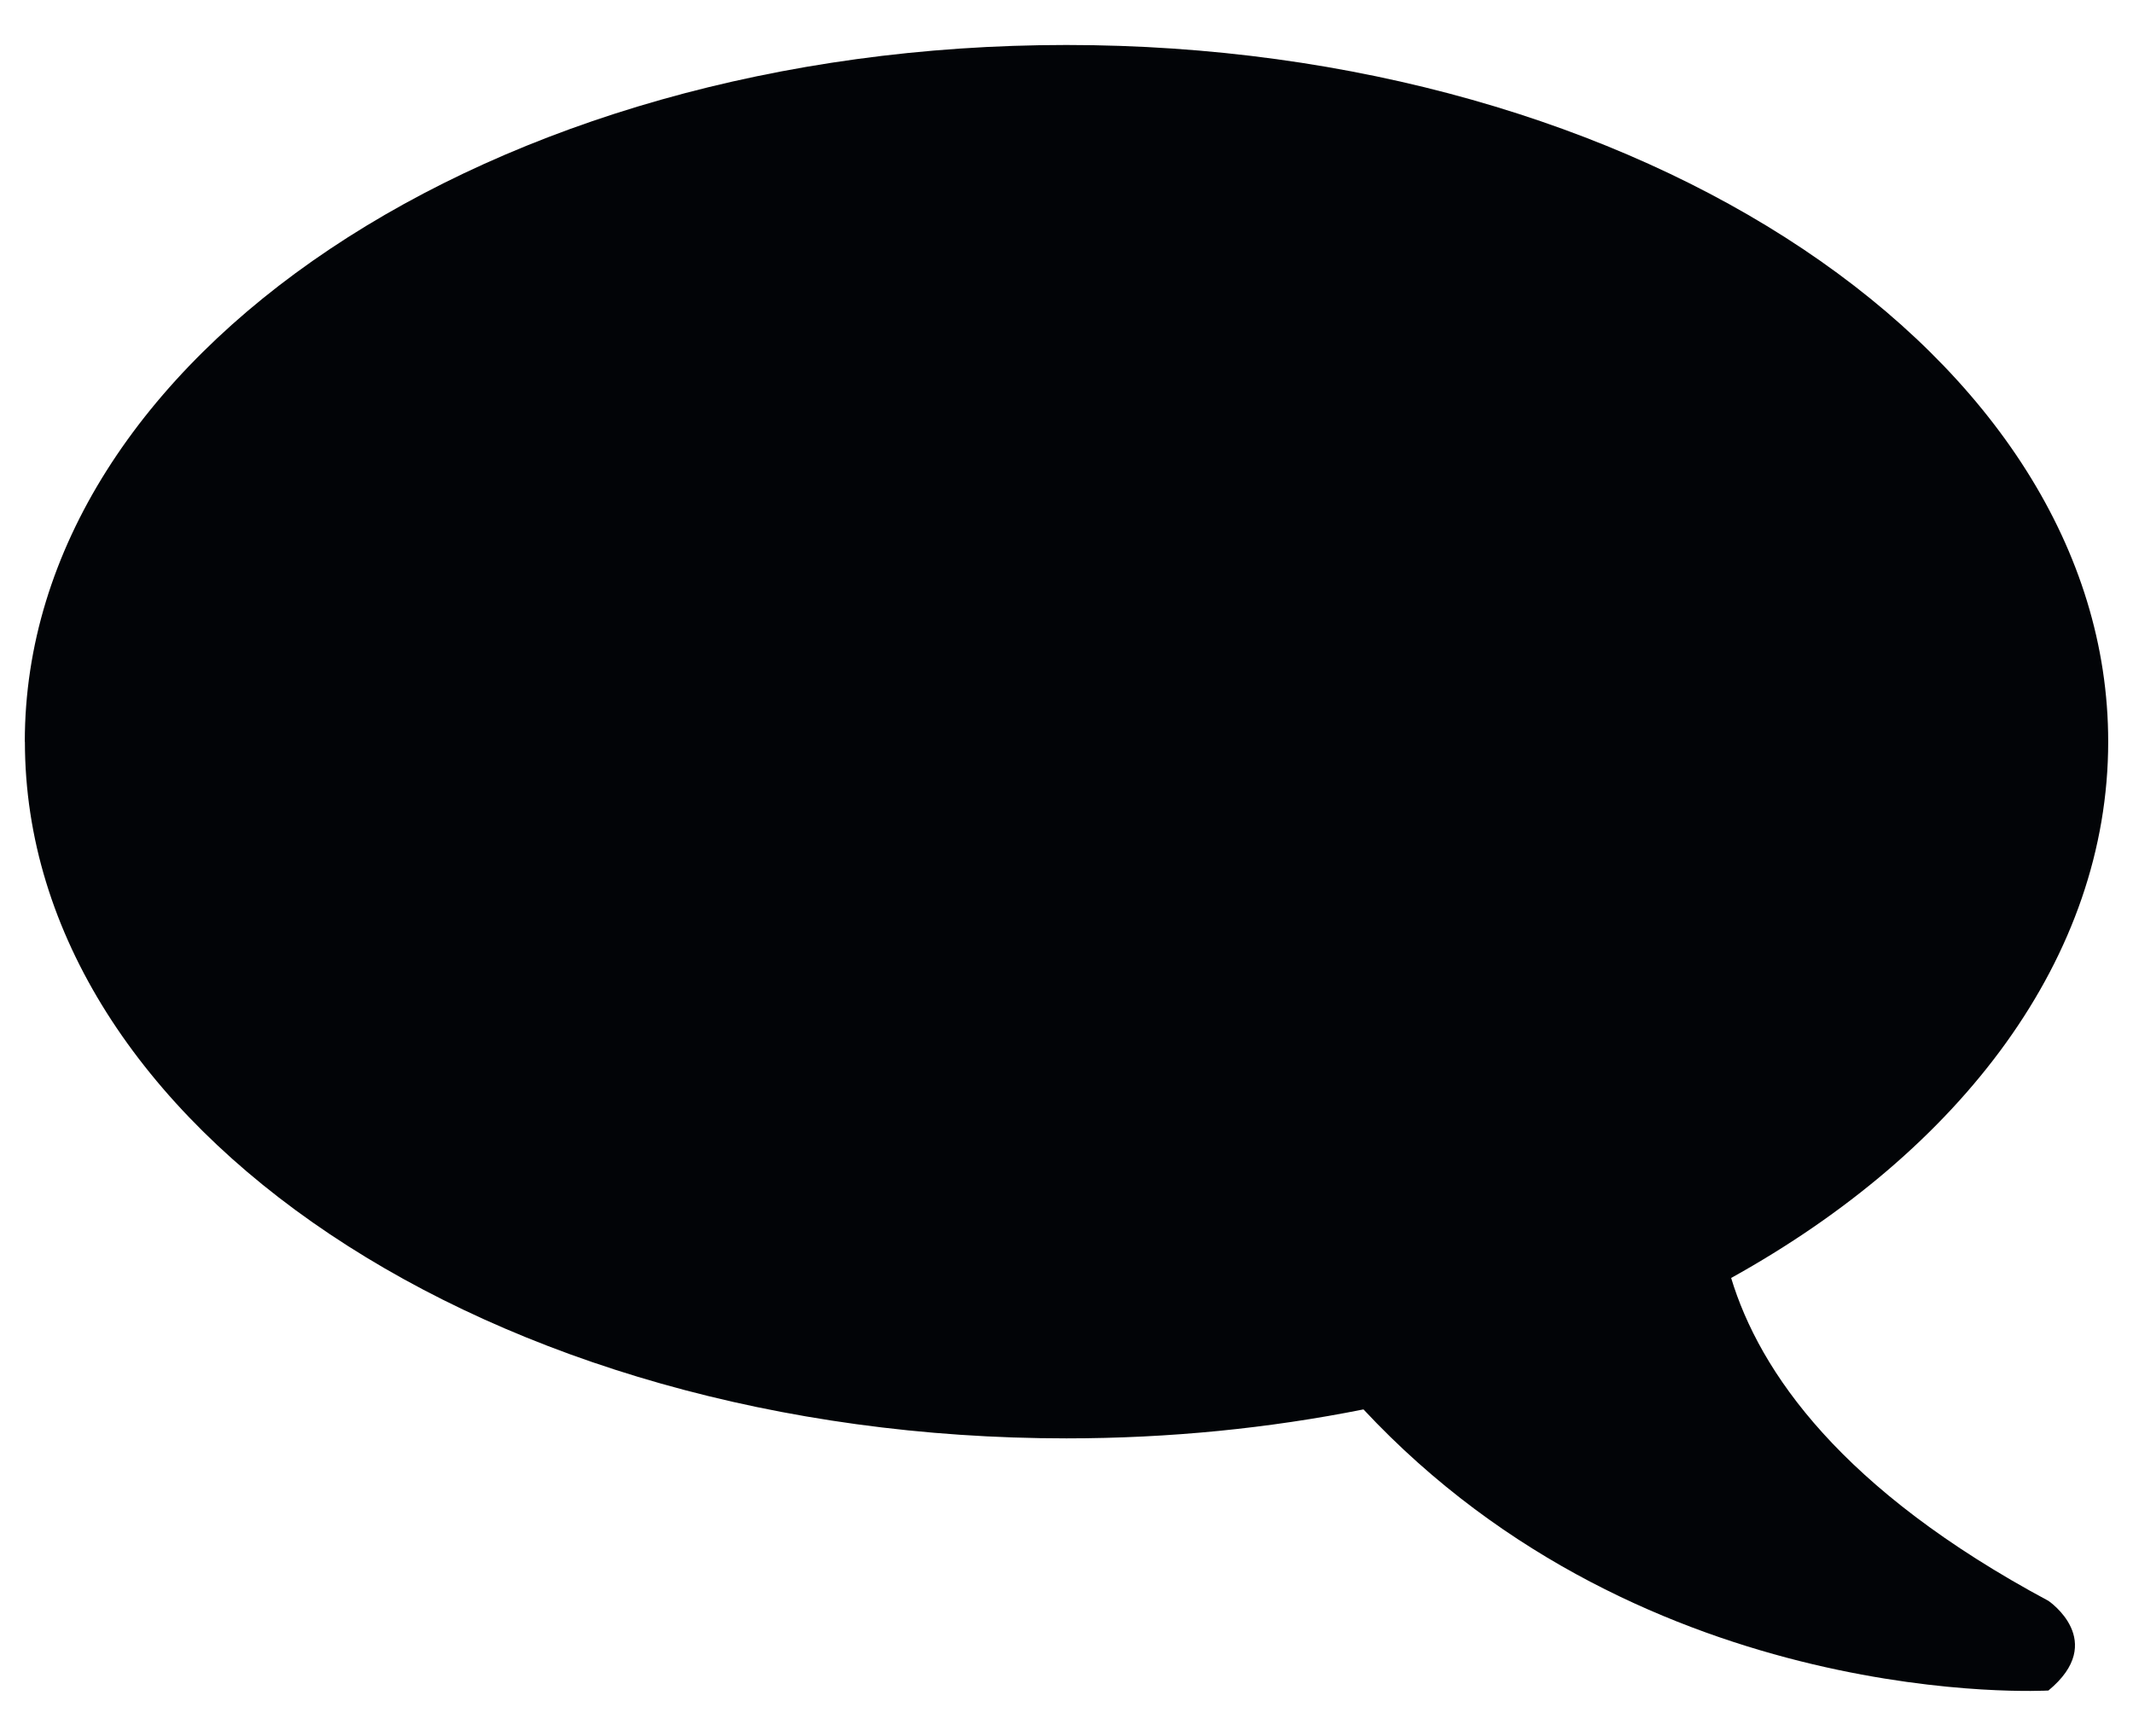
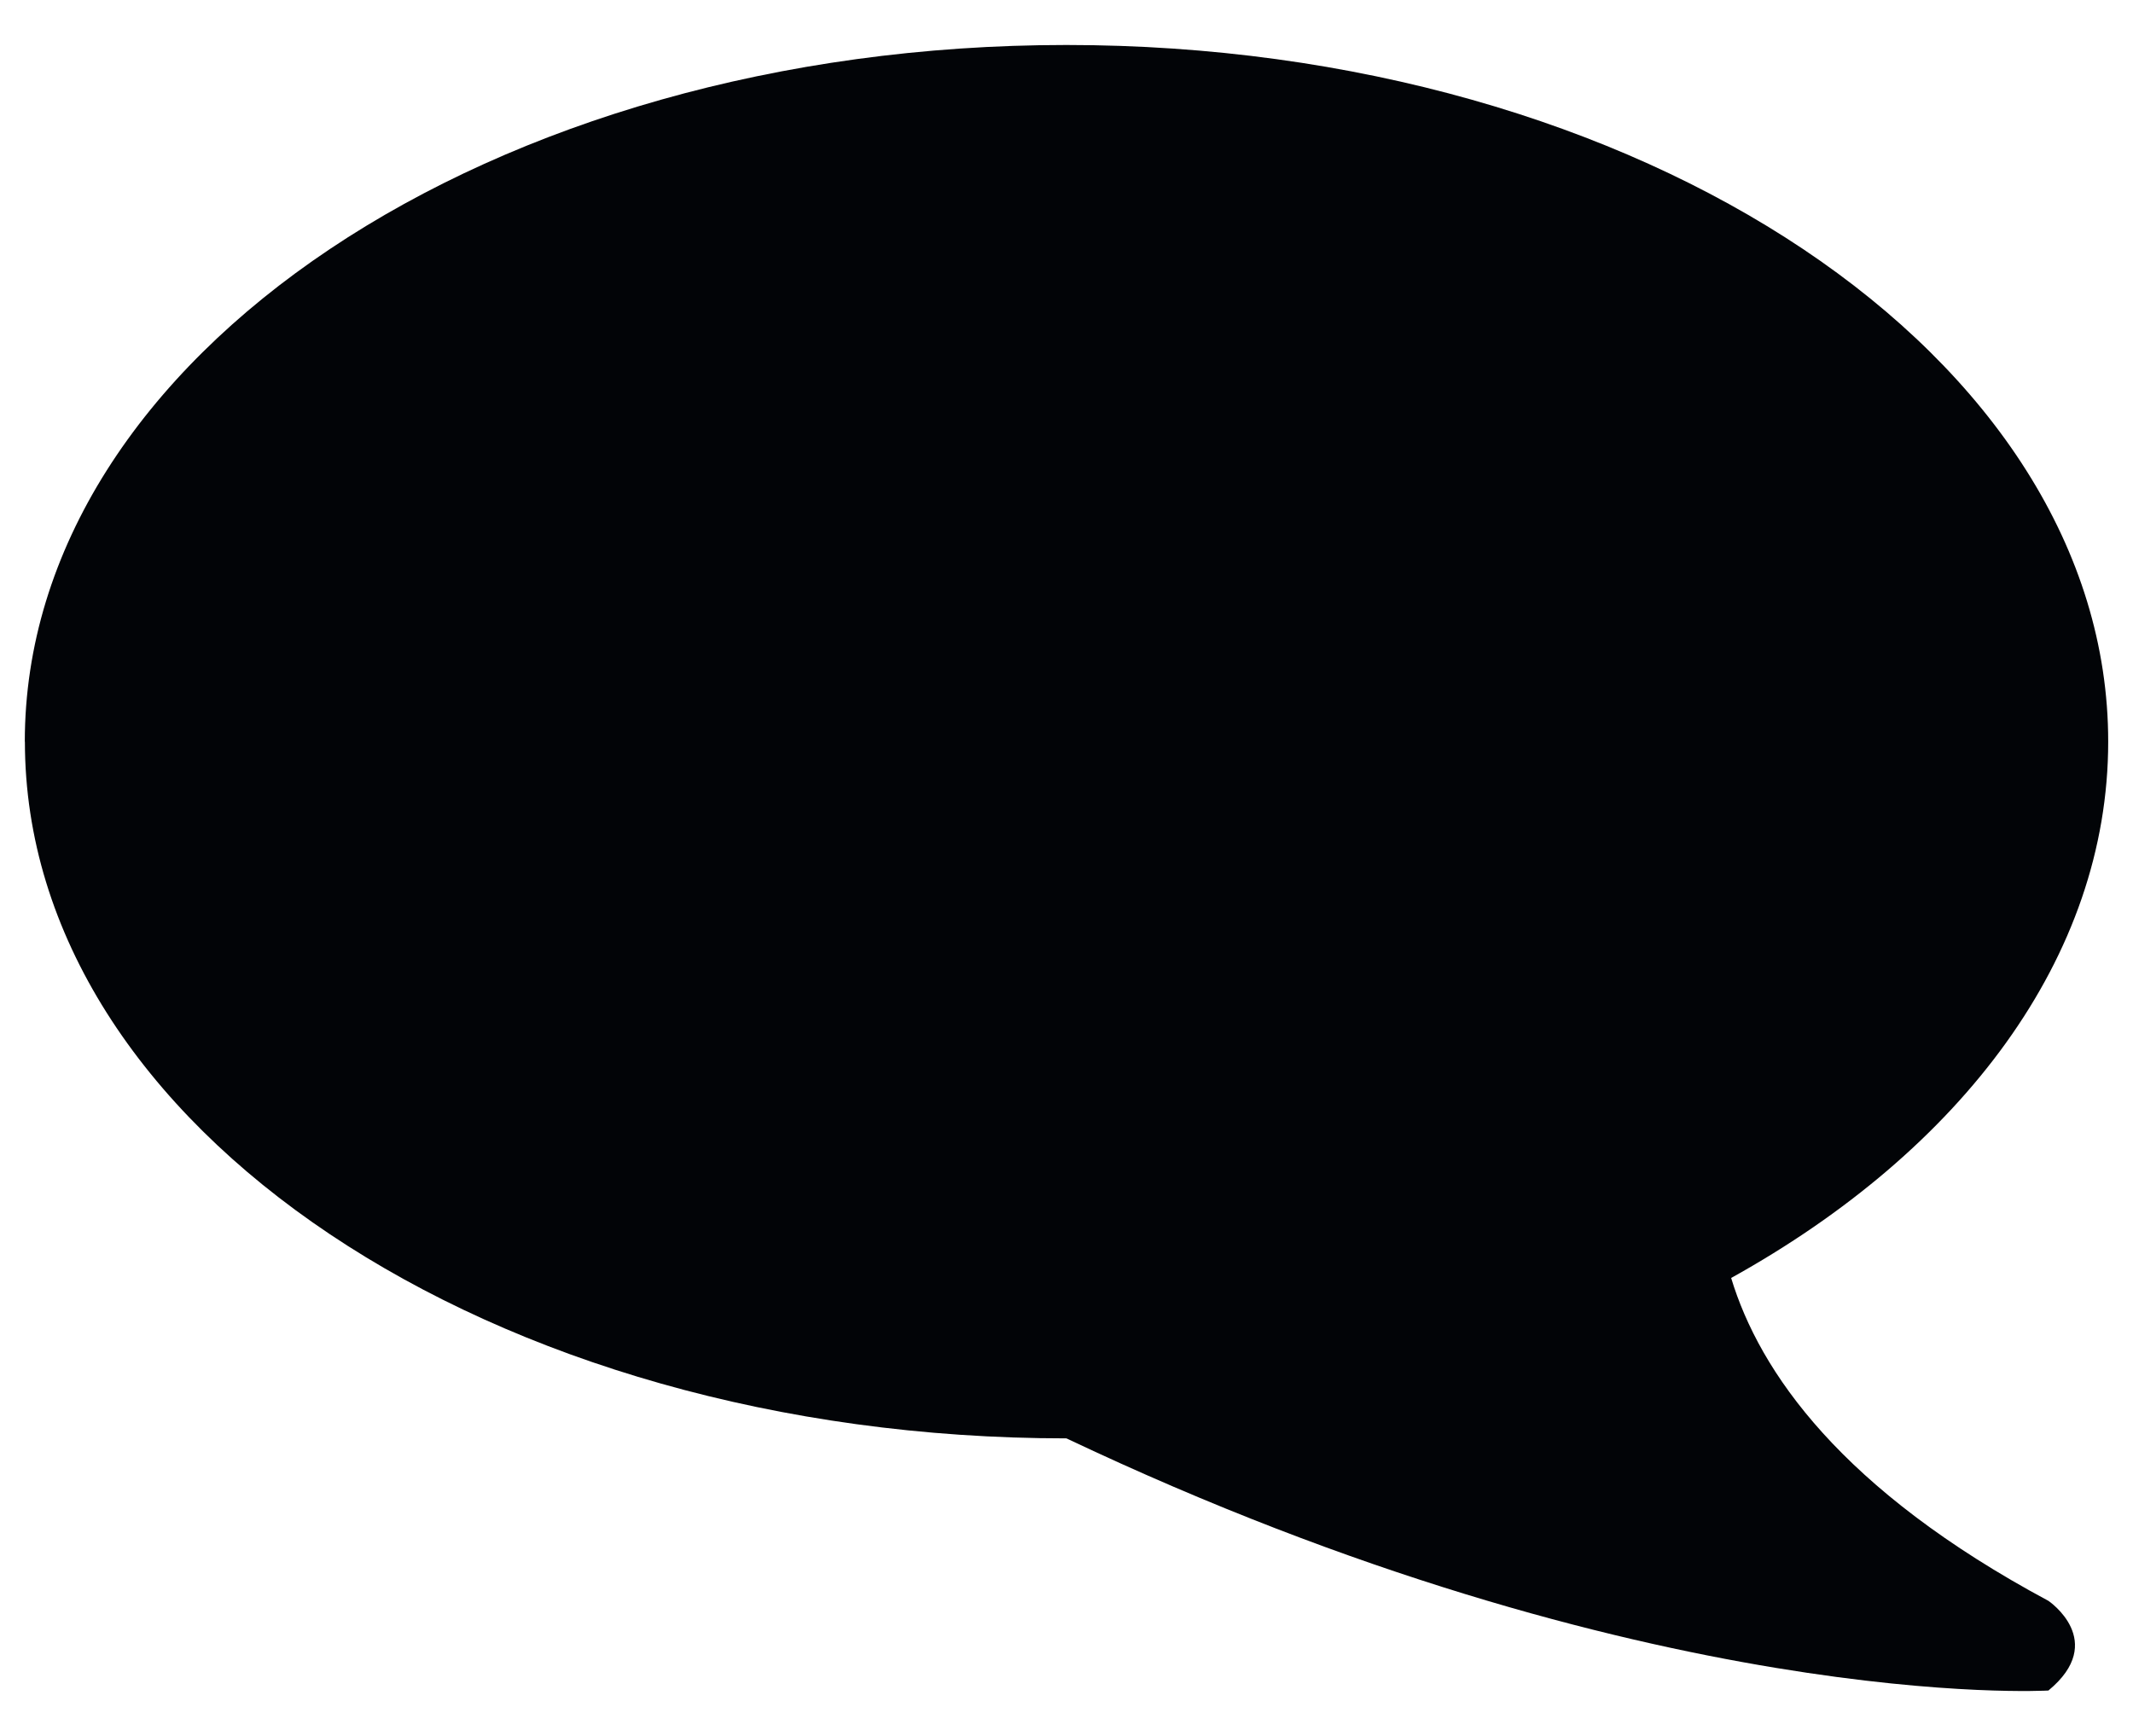
<svg xmlns="http://www.w3.org/2000/svg" width="43" height="35" viewBox="0 0 43 35" fill="none">
-   <path d="M0.502 14.955C0.502 22.711 9.904 29.001 21.499 29.001C23.583 29.001 25.589 28.796 27.487 28.417C33.221 34.56 41.295 34.085 41.295 34.085C42.5 33.09 41.295 32.277 41.295 32.277C37.119 30.039 35.472 27.66 34.899 25.767C39.543 23.19 42.5 19.303 42.5 14.953C42.5 7.196 33.096 0.907 21.497 0.907C9.902 0.907 0.5 7.196 0.5 14.955" fill="#020407" />
+   <path d="M0.502 14.955C0.502 22.711 9.904 29.001 21.499 29.001C33.221 34.56 41.295 34.085 41.295 34.085C42.5 33.09 41.295 32.277 41.295 32.277C37.119 30.039 35.472 27.66 34.899 25.767C39.543 23.19 42.5 19.303 42.5 14.953C42.5 7.196 33.096 0.907 21.497 0.907C9.902 0.907 0.5 7.196 0.5 14.955" fill="#020407" />
</svg>